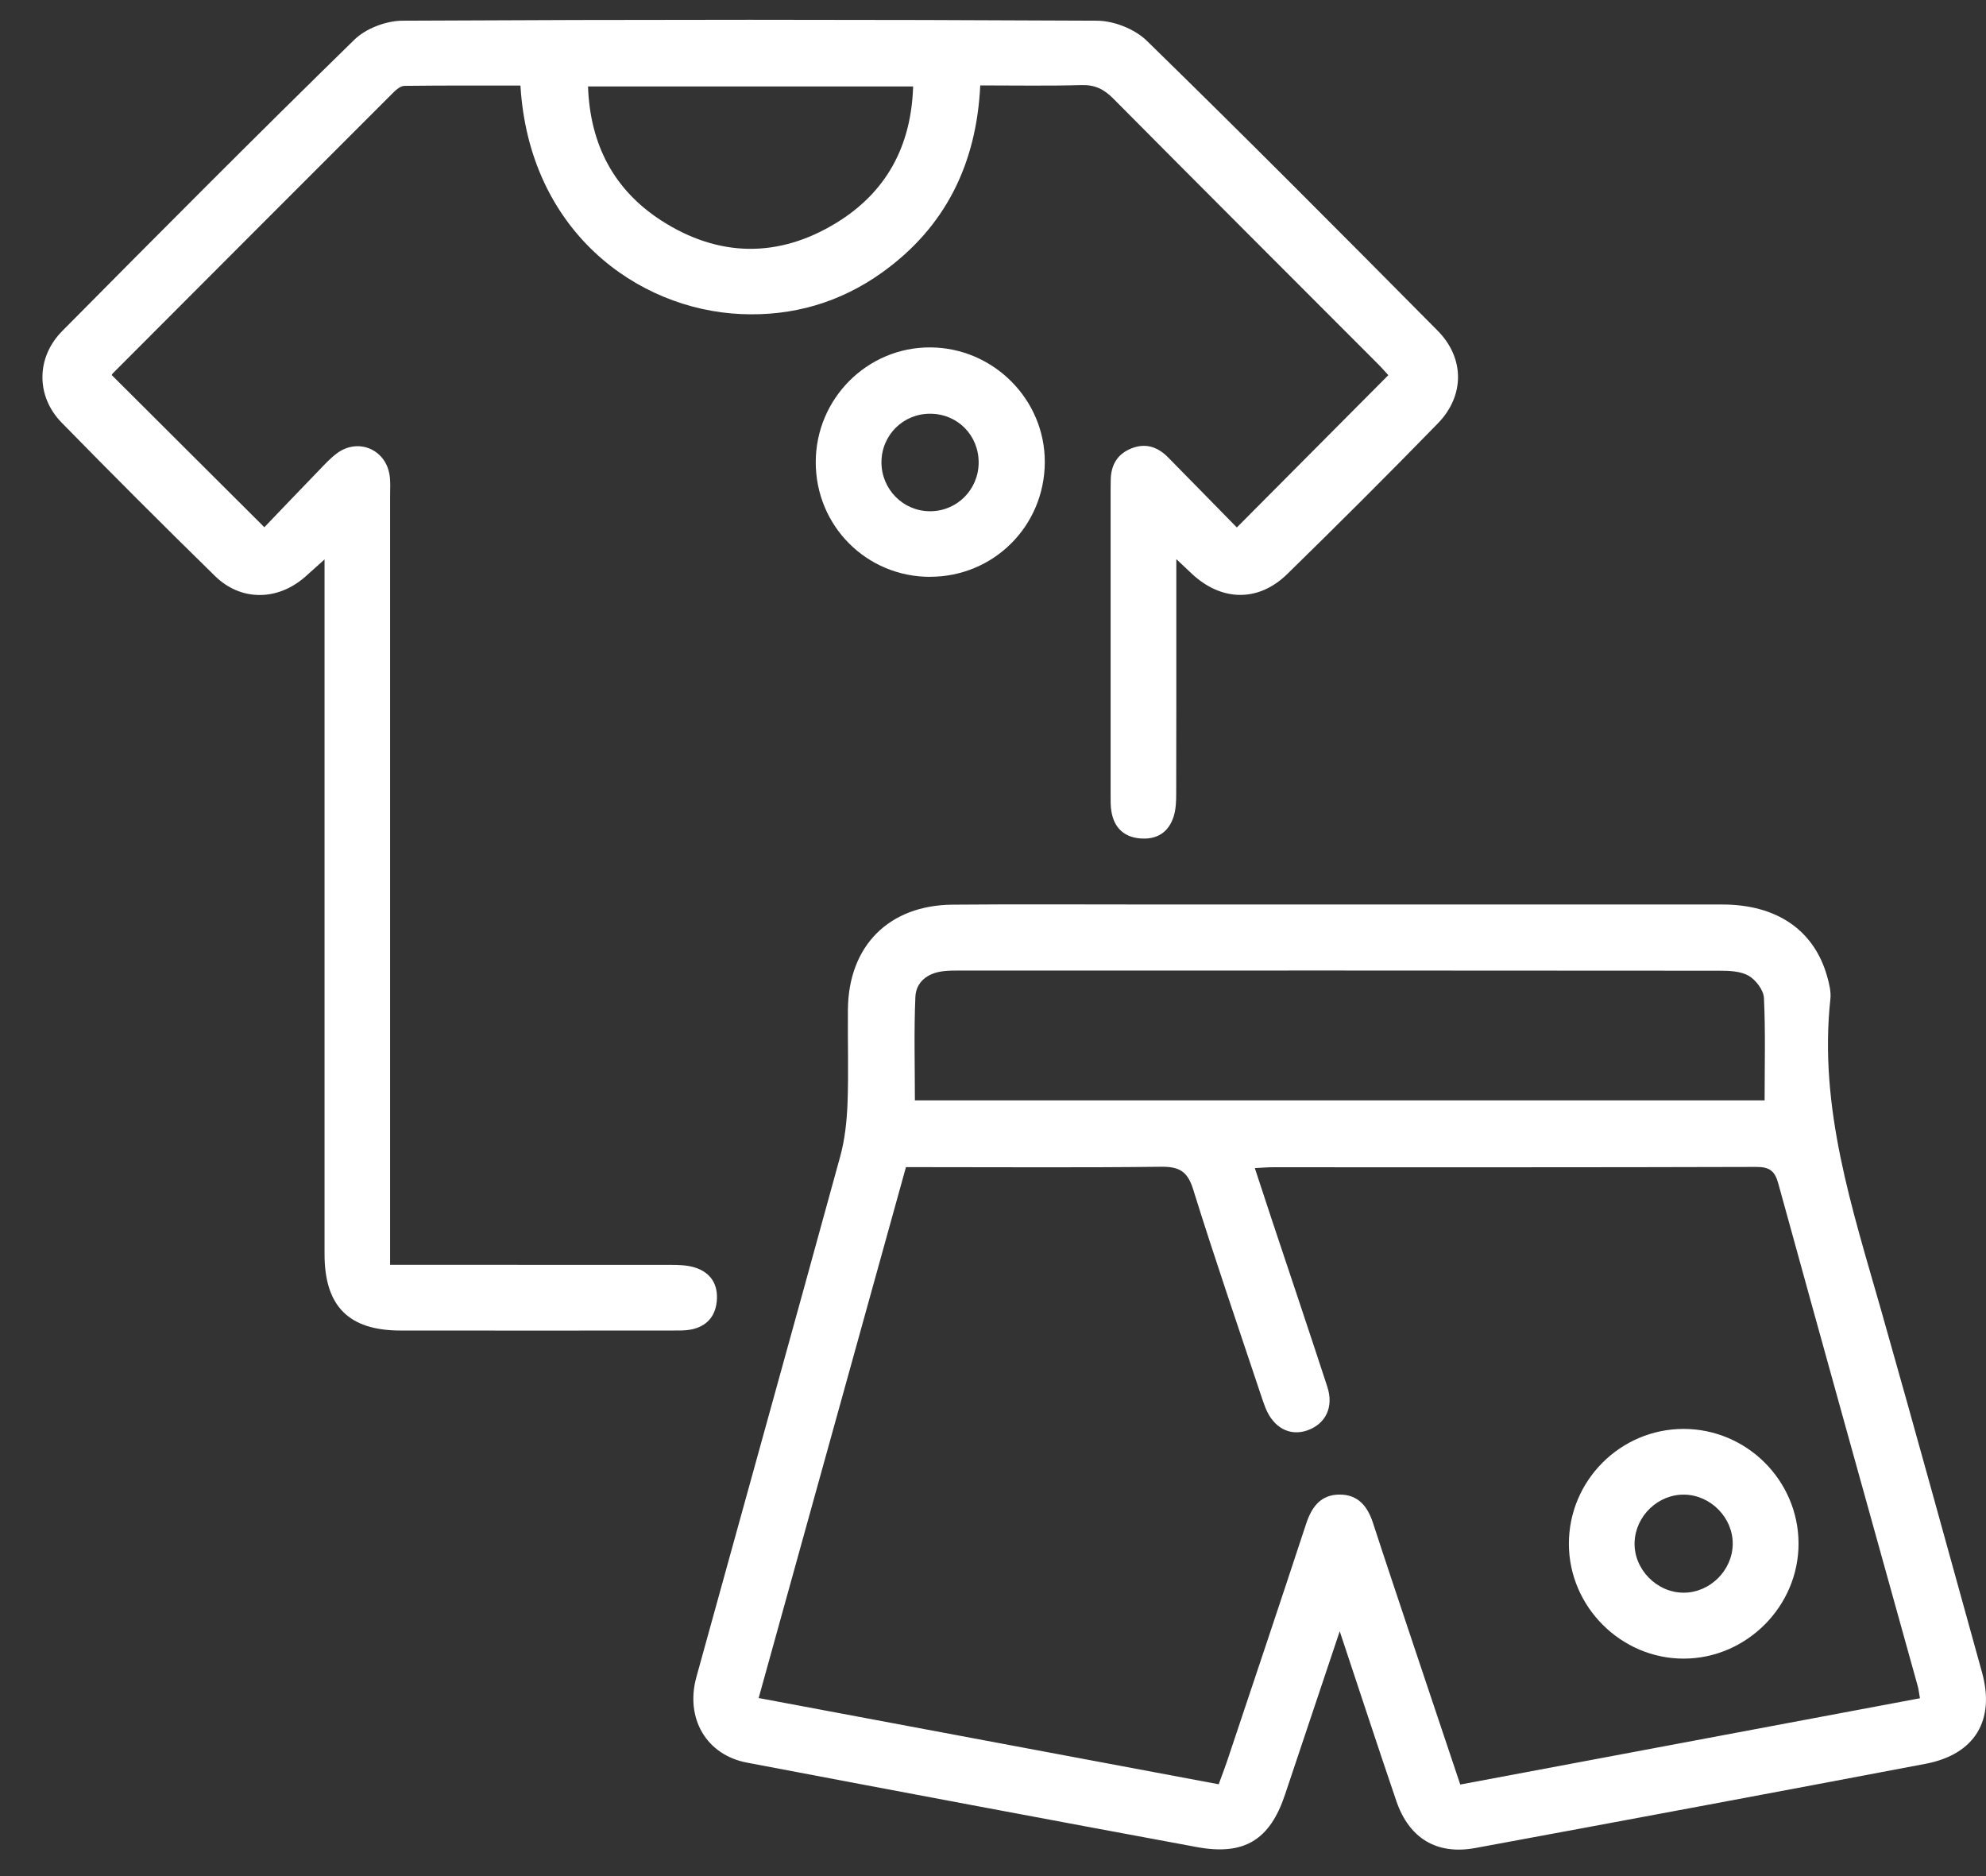
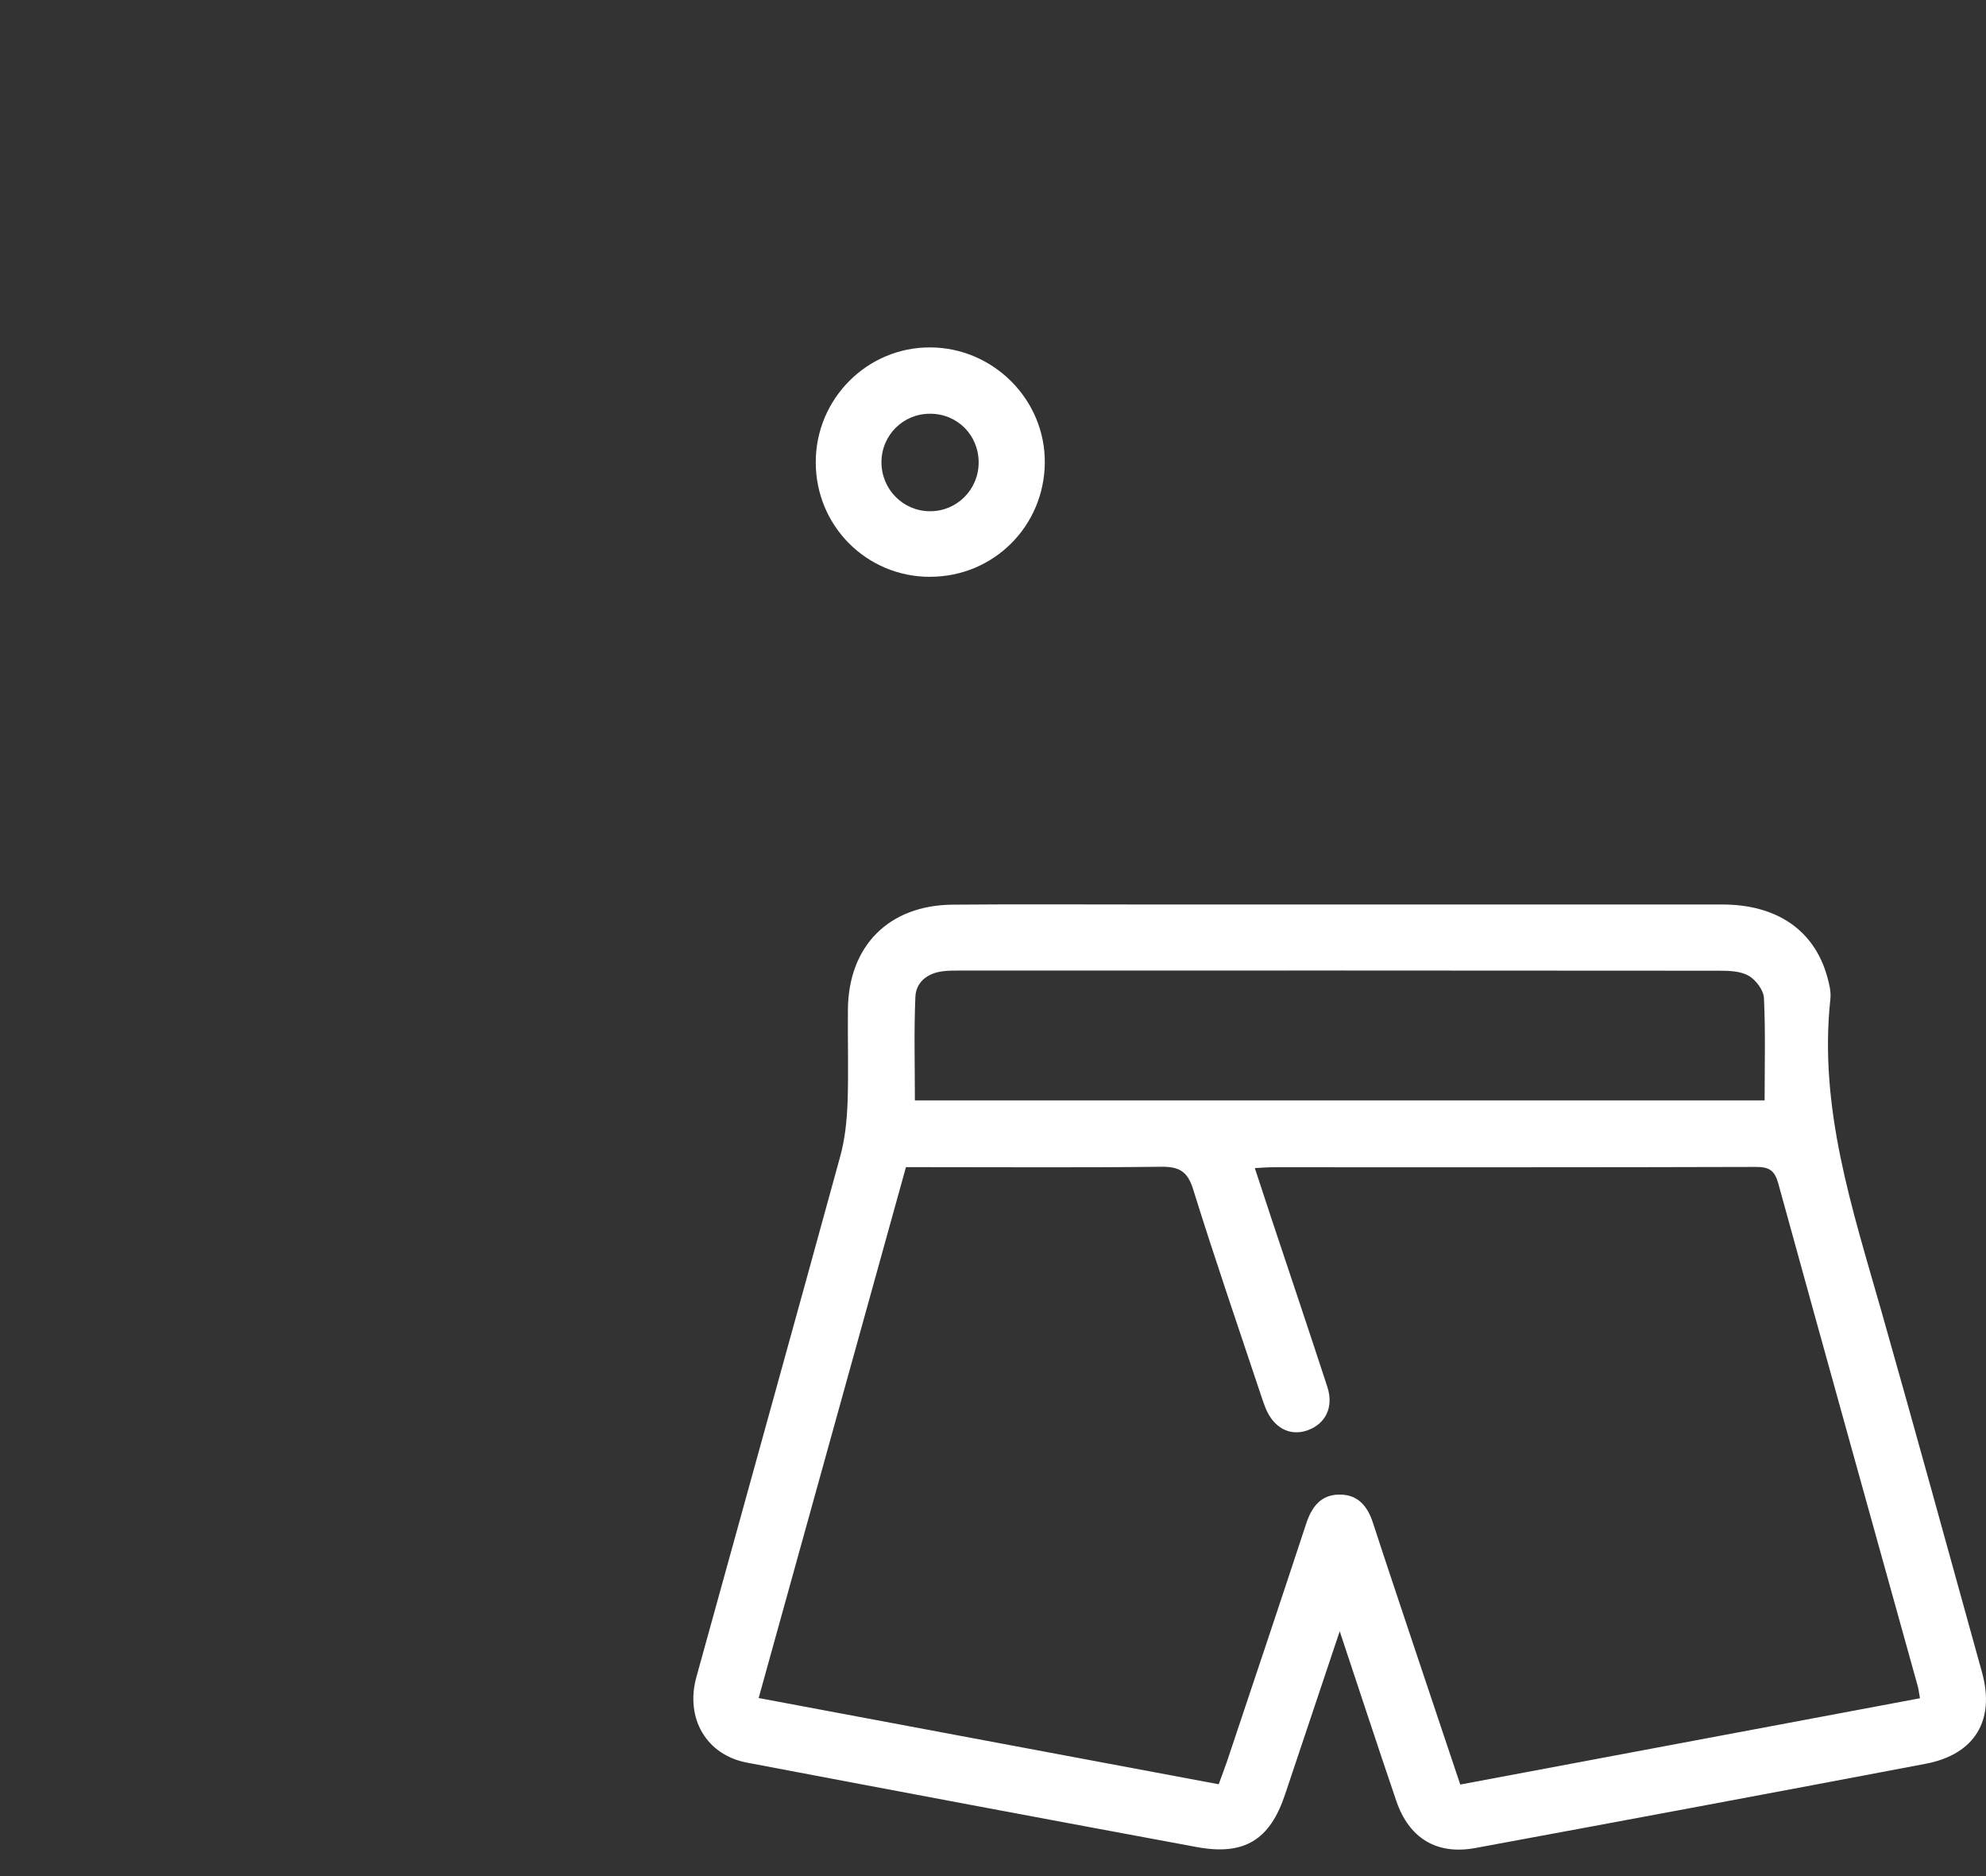
<svg xmlns="http://www.w3.org/2000/svg" width="36" height="34" viewBox="0 0 36 34" fill="none">
  <rect x="0" y="0" width="36" height="34" fill="#333333" stroke="none" />
  <path d="M24.285 29.563C23.931 30.619 23.613 31.573 23.292 32.527C23.019 33.343 22.555 33.632 21.7 33.475C18.979 32.971 16.259 32.46 13.541 31.944C12.805 31.805 12.416 31.142 12.624 30.39C13.492 27.243 14.369 24.099 15.232 20.952C15.316 20.644 15.35 20.316 15.363 19.997C15.384 19.429 15.364 18.861 15.37 18.293C15.381 17.142 16.112 16.404 17.269 16.395C18.44 16.385 19.611 16.392 20.782 16.392C24.26 16.392 27.739 16.392 31.218 16.392C32.209 16.392 32.885 16.857 33.121 17.697C33.158 17.829 33.194 17.973 33.179 18.106C32.966 20.075 33.575 21.905 34.101 23.752C34.721 25.934 35.322 28.123 35.928 30.309C36.169 31.179 35.796 31.796 34.904 31.965C32.185 32.481 29.465 32.989 26.744 33.491C26.043 33.621 25.543 33.314 25.312 32.642C24.972 31.646 24.646 30.646 24.285 29.563ZM22.746 21.169C22.855 21.501 22.948 21.787 23.043 22.071C23.383 23.093 23.727 24.112 24.061 25.135C24.18 25.503 24.029 25.804 23.7 25.922C23.378 26.035 23.081 25.874 22.937 25.509C22.916 25.454 22.896 25.4 22.878 25.346C22.457 24.083 22.024 22.825 21.628 21.554C21.525 21.221 21.369 21.141 21.044 21.145C19.63 21.162 18.215 21.152 16.8 21.152H16.422C15.529 24.371 14.645 27.555 13.752 30.773C16.548 31.297 19.31 31.814 22.091 32.336C22.146 32.184 22.197 32.055 22.24 31.927C22.721 30.49 23.203 29.053 23.677 27.613C23.778 27.309 23.941 27.087 24.281 27.086C24.621 27.084 24.793 27.303 24.89 27.606C25.119 28.31 25.356 29.012 25.59 29.715C25.878 30.579 26.17 31.443 26.47 32.341C29.265 31.817 32.032 31.297 34.803 30.777C34.782 30.661 34.777 30.603 34.76 30.548C33.917 27.516 33.07 24.484 32.235 21.449C32.171 21.214 32.071 21.147 31.831 21.148C28.909 21.157 25.989 21.154 23.067 21.154C22.976 21.154 22.884 21.162 22.746 21.169ZM31.987 19.941C31.987 19.308 32.004 18.696 31.975 18.087C31.968 17.943 31.828 17.759 31.699 17.684C31.551 17.599 31.345 17.592 31.163 17.592C26.574 17.588 21.983 17.588 17.394 17.589C17.29 17.589 17.185 17.589 17.082 17.603C16.81 17.639 16.605 17.798 16.593 18.065C16.566 18.685 16.584 19.305 16.584 19.942H31.987V19.941Z" fill="white" />
-   <path d="M21.323 10.134C21.323 10.53 21.323 10.839 21.323 11.149C21.323 12.228 21.324 13.305 21.321 14.384C21.321 14.522 21.316 14.666 21.275 14.796C21.183 15.088 20.966 15.222 20.662 15.194C20.373 15.168 20.198 15 20.148 14.715C20.129 14.613 20.132 14.507 20.132 14.402C20.132 12.558 20.132 10.715 20.132 8.871C20.132 8.812 20.132 8.755 20.134 8.696C20.139 8.427 20.253 8.228 20.51 8.126C20.769 8.023 20.987 8.1 21.174 8.289C21.596 8.717 22.015 9.147 22.42 9.559C23.35 8.624 24.246 7.723 25.166 6.799C25.124 6.753 25.05 6.668 24.971 6.589C23.373 4.988 21.773 3.392 20.18 1.786C20.012 1.617 19.848 1.535 19.605 1.542C19.004 1.559 18.402 1.548 17.769 1.548C17.701 2.967 17.14 4.116 15.989 4.939C15.228 5.483 14.368 5.733 13.436 5.692C11.536 5.609 9.59 4.175 9.434 1.55C8.737 1.55 8.034 1.548 7.333 1.556C7.266 1.556 7.187 1.619 7.134 1.673C5.436 3.37 3.739 5.068 2.044 6.767C2.029 6.782 2.023 6.806 2.027 6.799C2.935 7.704 3.834 8.6 4.792 9.555C5.094 9.24 5.434 8.883 5.777 8.529C5.882 8.42 5.985 8.307 6.104 8.218C6.48 7.934 6.981 8.133 7.06 8.599C7.081 8.723 7.071 8.853 7.071 8.981C7.071 13.479 7.071 17.978 7.071 22.478V22.922C7.233 22.922 7.357 22.922 7.482 22.922C9.037 22.922 10.59 22.922 12.144 22.923C12.293 22.923 12.449 22.926 12.59 22.969C12.882 23.058 13.021 23.277 12.993 23.579C12.967 23.867 12.799 24.045 12.515 24.097C12.413 24.115 12.307 24.113 12.203 24.113C10.556 24.113 8.91 24.116 7.262 24.113C6.321 24.113 5.883 23.672 5.883 22.728C5.883 18.681 5.883 14.634 5.883 10.587C5.883 10.464 5.883 10.34 5.883 10.138C5.729 10.276 5.631 10.365 5.532 10.453C5.034 10.891 4.368 10.9 3.897 10.439C2.96 9.522 2.034 8.596 1.117 7.659C0.65 7.181 0.653 6.478 1.128 5.999C2.881 4.23 4.64 2.462 6.423 0.72C6.631 0.516 6.999 0.377 7.293 0.375C11.49 0.353 15.689 0.353 19.887 0.375C20.191 0.377 20.569 0.526 20.785 0.736C22.561 2.469 24.311 4.228 26.058 5.991C26.552 6.488 26.553 7.173 26.062 7.675C25.165 8.596 24.253 9.505 23.333 10.404C22.805 10.92 22.133 10.899 21.596 10.39C21.529 10.328 21.462 10.265 21.324 10.134H21.323ZM10.659 1.567C10.696 2.62 11.127 3.441 11.988 3.997C13.024 4.665 14.114 4.682 15.165 4.036C16.063 3.485 16.519 2.652 16.552 1.567H10.659Z" fill="white" />
  <path d="M16.858 10.454C15.707 10.454 14.786 9.53 14.787 8.376C14.787 7.226 15.721 6.29 16.863 6.296C18.009 6.301 18.946 7.244 18.939 8.381C18.932 9.536 18.009 10.454 16.858 10.453V10.454ZM16.863 7.498C16.372 7.495 15.979 7.886 15.978 8.377C15.978 8.867 16.37 9.264 16.856 9.265C17.344 9.268 17.738 8.875 17.74 8.384C17.741 7.888 17.358 7.5 16.863 7.498Z" fill="white" />
-   <path d="M30.514 25.896C31.658 25.894 32.598 26.826 32.602 27.969C32.606 29.106 31.663 30.055 30.525 30.059C29.387 30.063 28.441 29.121 28.439 27.981C28.437 26.835 29.369 25.899 30.514 25.896ZM30.536 27.087C30.059 27.077 29.647 27.47 29.63 27.95C29.613 28.436 30.03 28.864 30.519 28.864C30.996 28.864 31.403 28.462 31.409 27.983C31.414 27.508 31.013 27.097 30.536 27.087Z" fill="white" />
</svg>